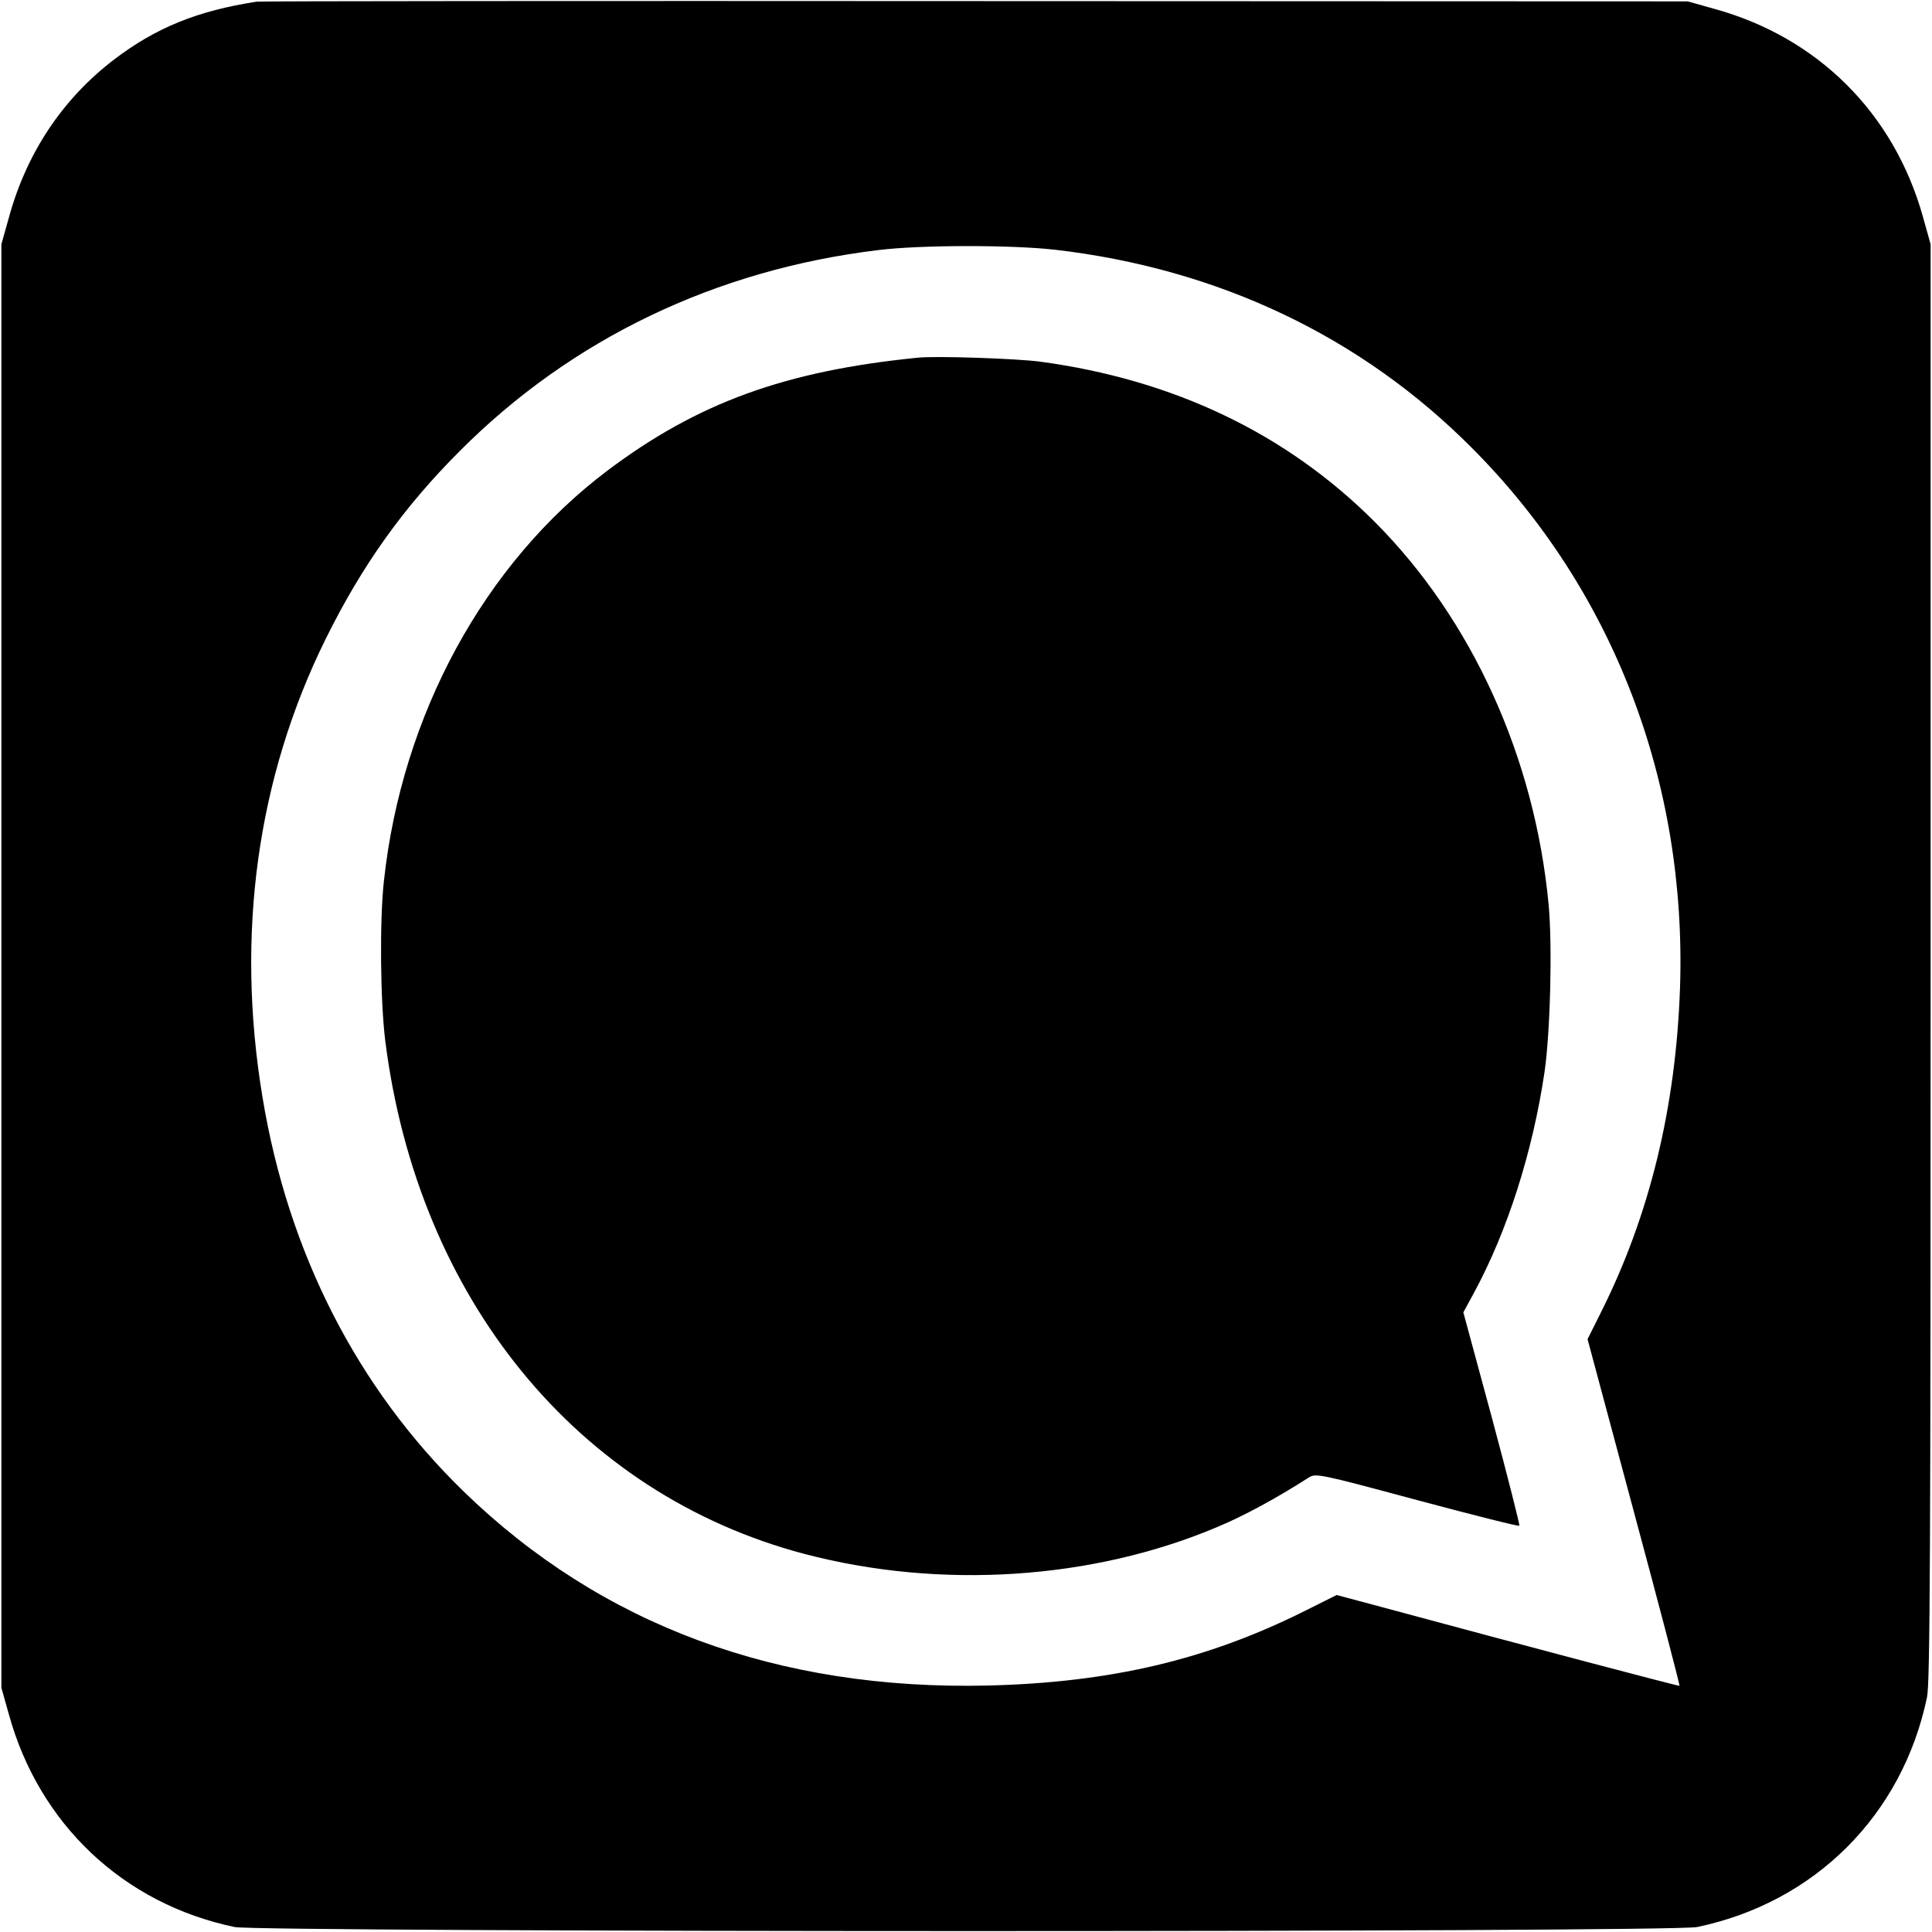
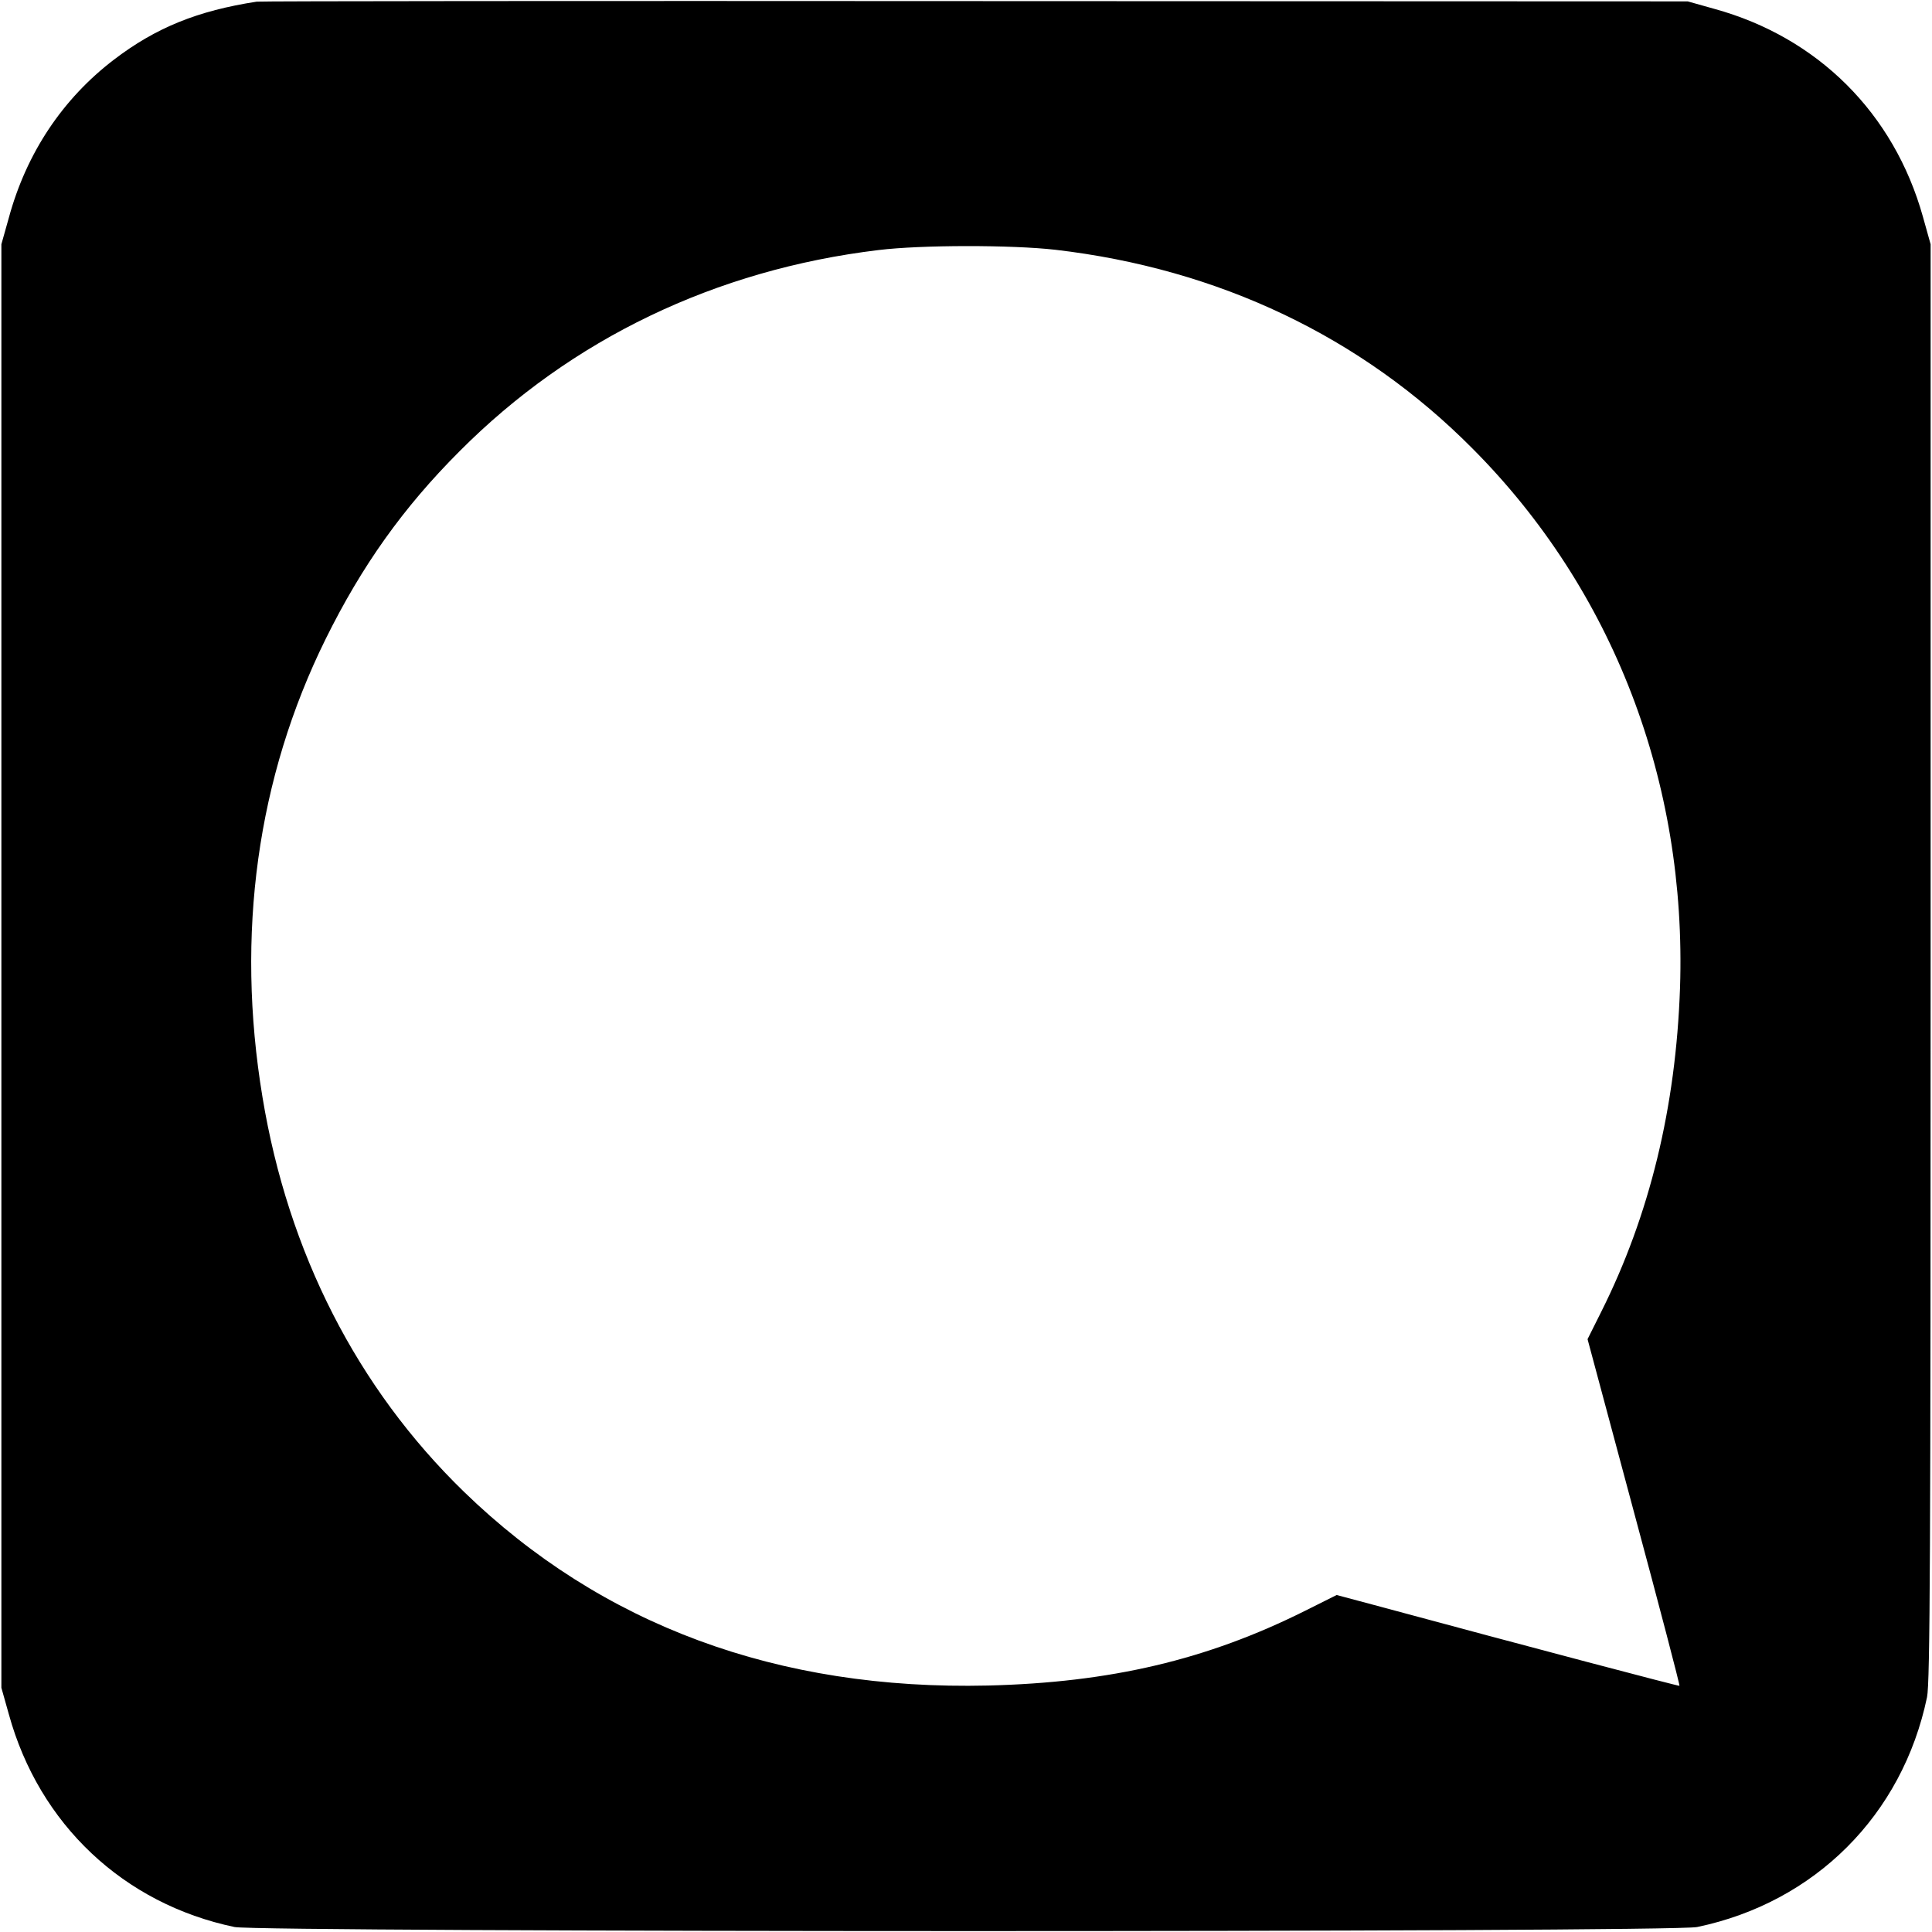
<svg xmlns="http://www.w3.org/2000/svg" version="1.0" width="700pt" height="700pt" viewBox="0 0 700 700" preserveAspectRatio="xMidYMid meet">
  <g transform="translate(0,700) scale(0.1,-0.1)" fill="#000000" stroke="none">
    <path d="M930 6994 c-214 -33 -365 -94 -517 -210 -186 -142 -317 -338 -381 -573 l-27 -96 0 -2615 0 -2615 27 -96 c110 -399 416 -687 818 -771 96 -19 5204 -20 5299 0 427 89 744 406 833 833 11 52 13 536 13 2664 l0 2600 -28 100 c-105 375 -381 650 -756 753 l-96 27 -2580 1 c-1419 1 -2591 0 -2605 -2z m2894 -899 c592 -69 1109 -315 1511 -720 509 -511 777 -1207 752 -1955 -15 -432 -110 -823 -286 -1174 l-49 -98 168 -626 c93 -345 167 -628 165 -630 -2 -2 -526 136 -1111 294 l-131 35 -114 -57 c-356 -178 -705 -260 -1149 -271 -762 -18 -1401 219 -1899 702 -387 376 -637 866 -730 1430 -98 591 -19 1158 229 1660 131 265 281 476 485 680 405 407 928 658 1518 729 155 19 483 19 641 1z" />
-     <path d="M3325 5704 c-480 -48 -797 -163 -1124 -409 -446 -336 -745 -885 -810 -1487 -16 -144 -13 -437 5 -580 118 -933 696 -1641 1518 -1858 494 -130 1045 -94 1498 98 96 40 215 105 329 178 26 17 36 15 393 -81 202 -54 368 -96 371 -93 2 2 -42 177 -99 389 l-104 384 38 70 c122 225 213 511 256 800 21 144 29 457 15 607 -50 533 -278 1035 -631 1388 -320 320 -729 515 -1214 580 -86 11 -376 21 -441 14z" />
  </g>
</svg>